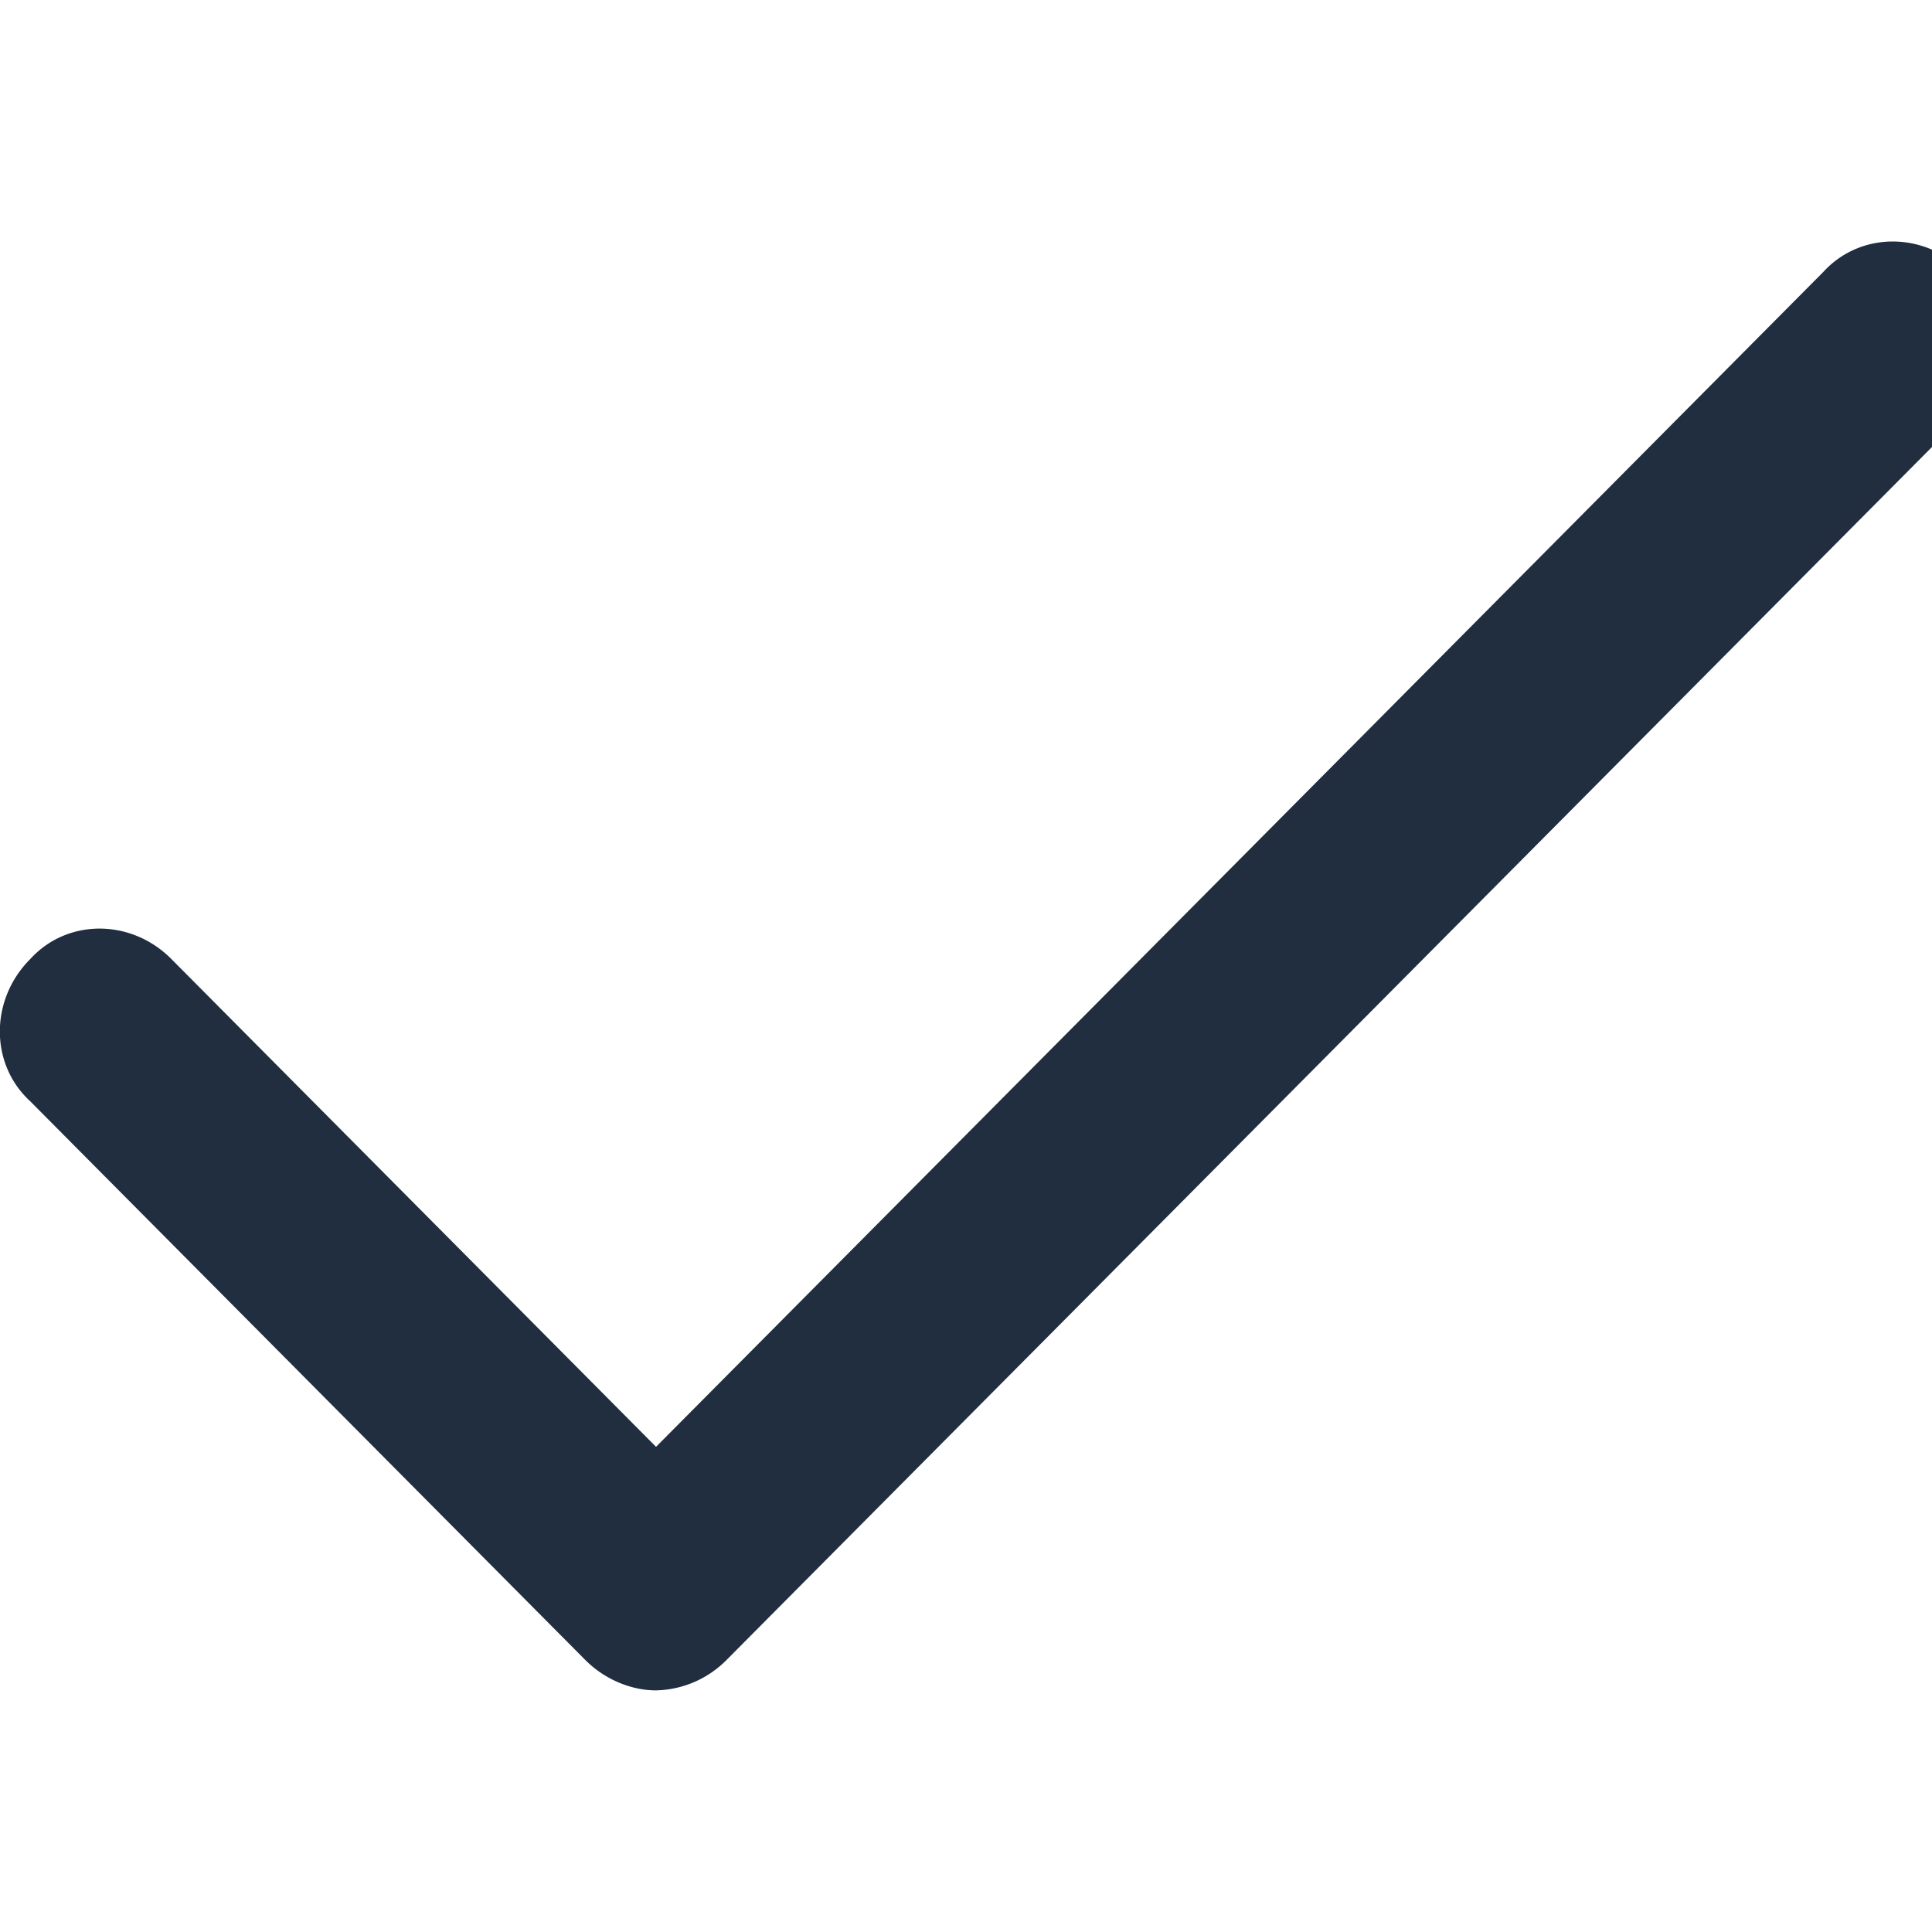
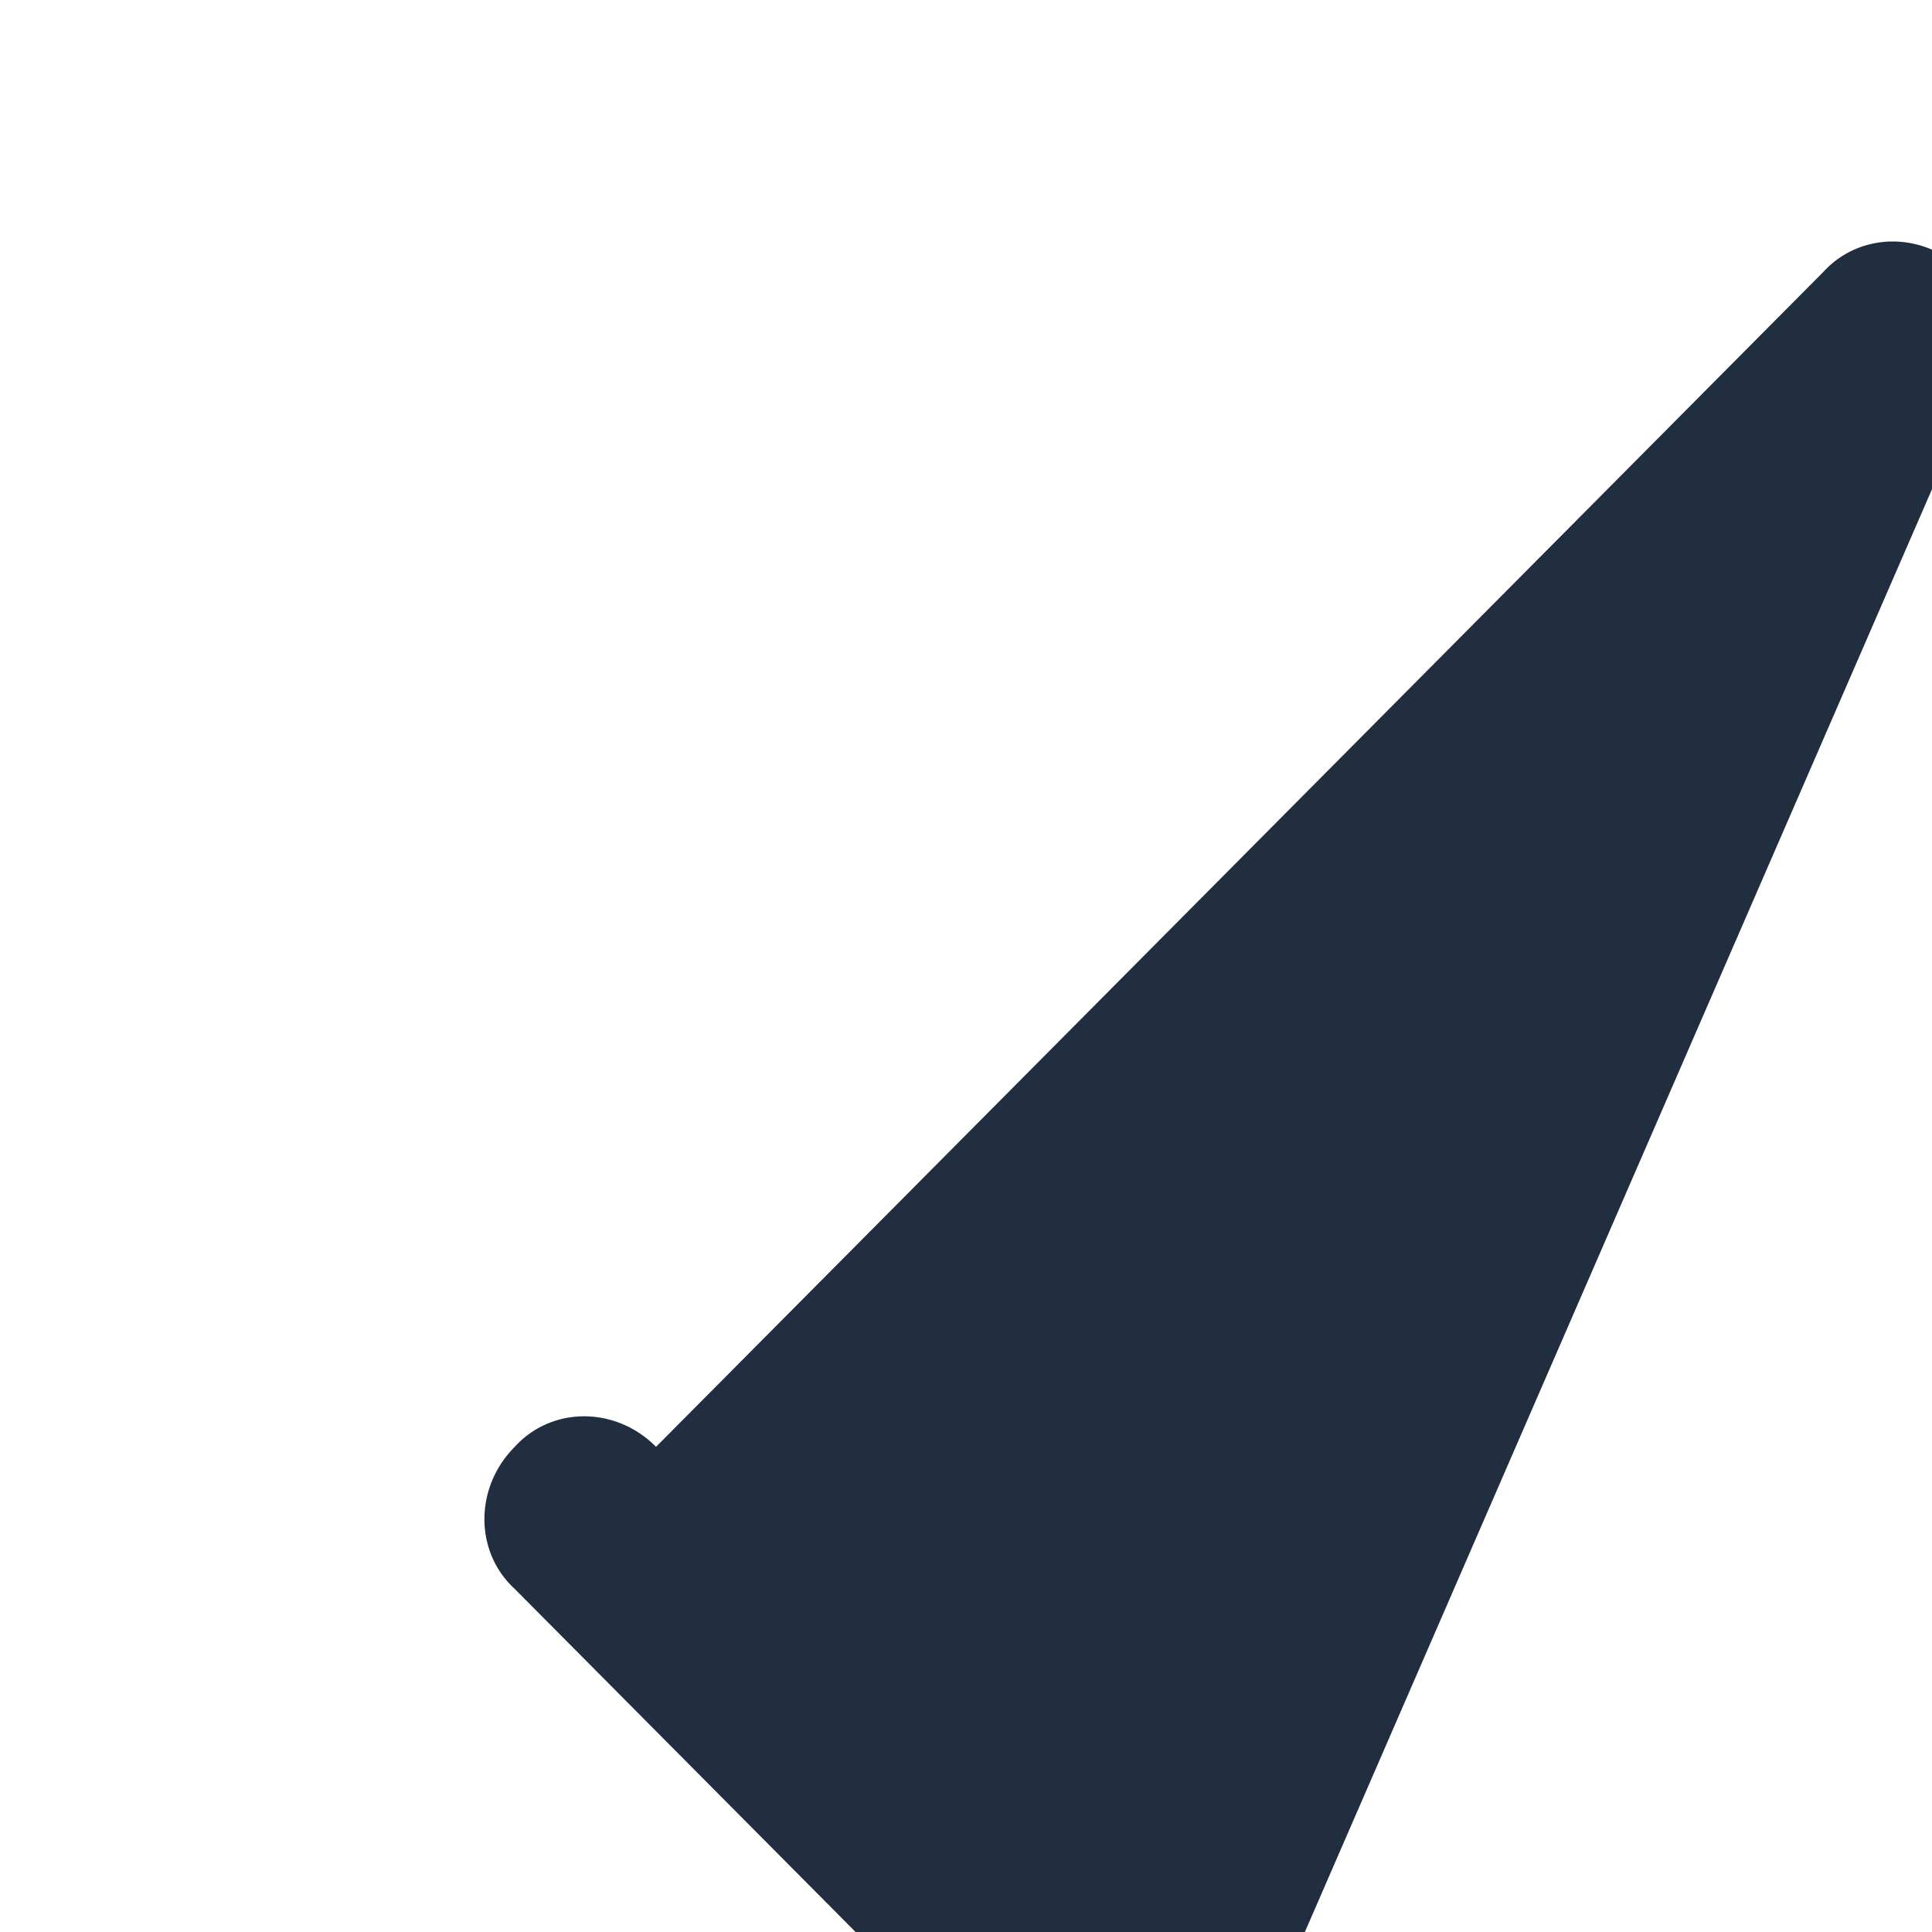
<svg xmlns="http://www.w3.org/2000/svg" width="16" height="16" viewBox="0 0 16 16">
-   <path d="M16.27 2.252c-.334-.336-.863-.336-1.17 0l-9.667 9.73L1.42 7.943c-.334-.337-.864-.337-1.17 0-.335.336-.335.87 0 1.177l4.597 4.627c.167.168.39.252.585.252a.847.847 0 0 0 .585-.252L16.27 3.43c.307-.309.307-.841 0-1.178z" fill="#202E3F" fill-rule="nonzero" />
+   <path d="M16.27 2.252c-.334-.336-.863-.336-1.17 0l-9.667 9.73c-.334-.337-.864-.337-1.17 0-.335.336-.335.87 0 1.177l4.597 4.627c.167.168.39.252.585.252a.847.847 0 0 0 .585-.252L16.27 3.43c.307-.309.307-.841 0-1.178z" fill="#202E3F" fill-rule="nonzero" />
</svg>